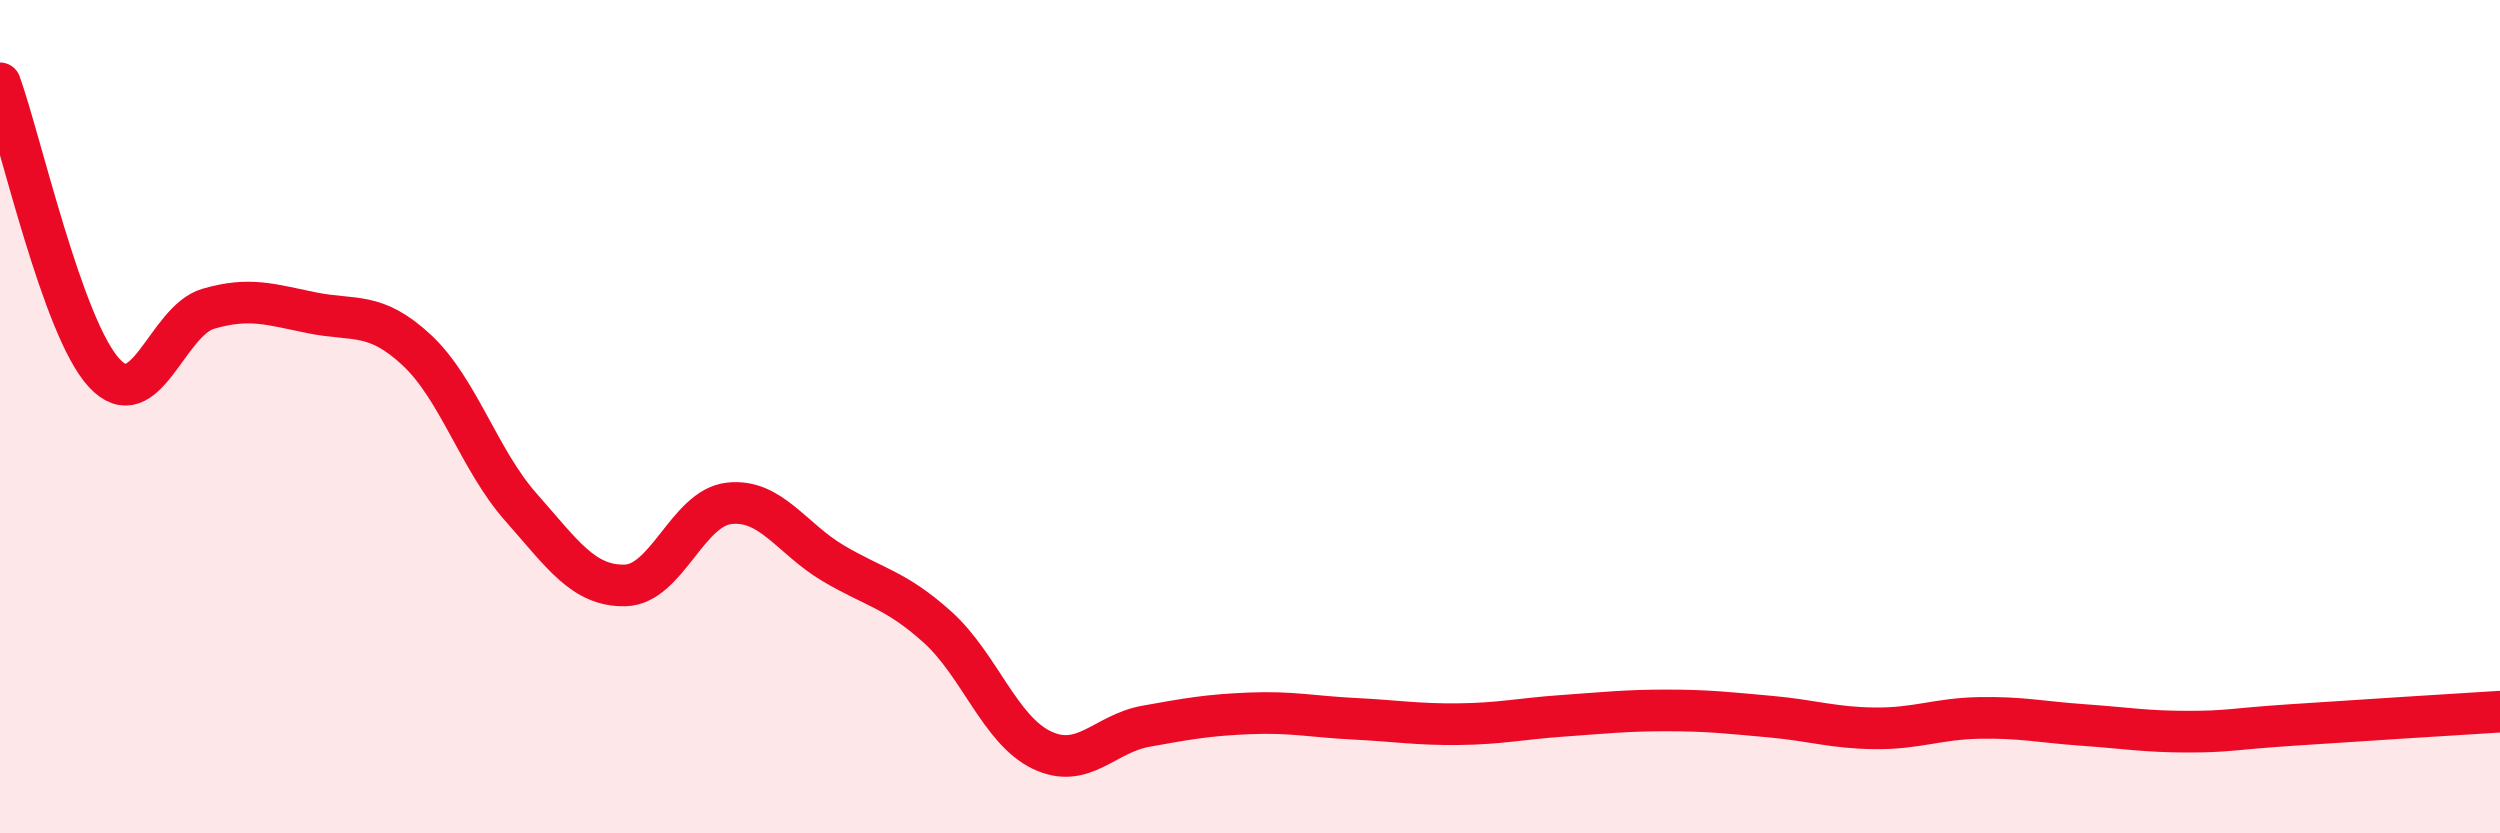
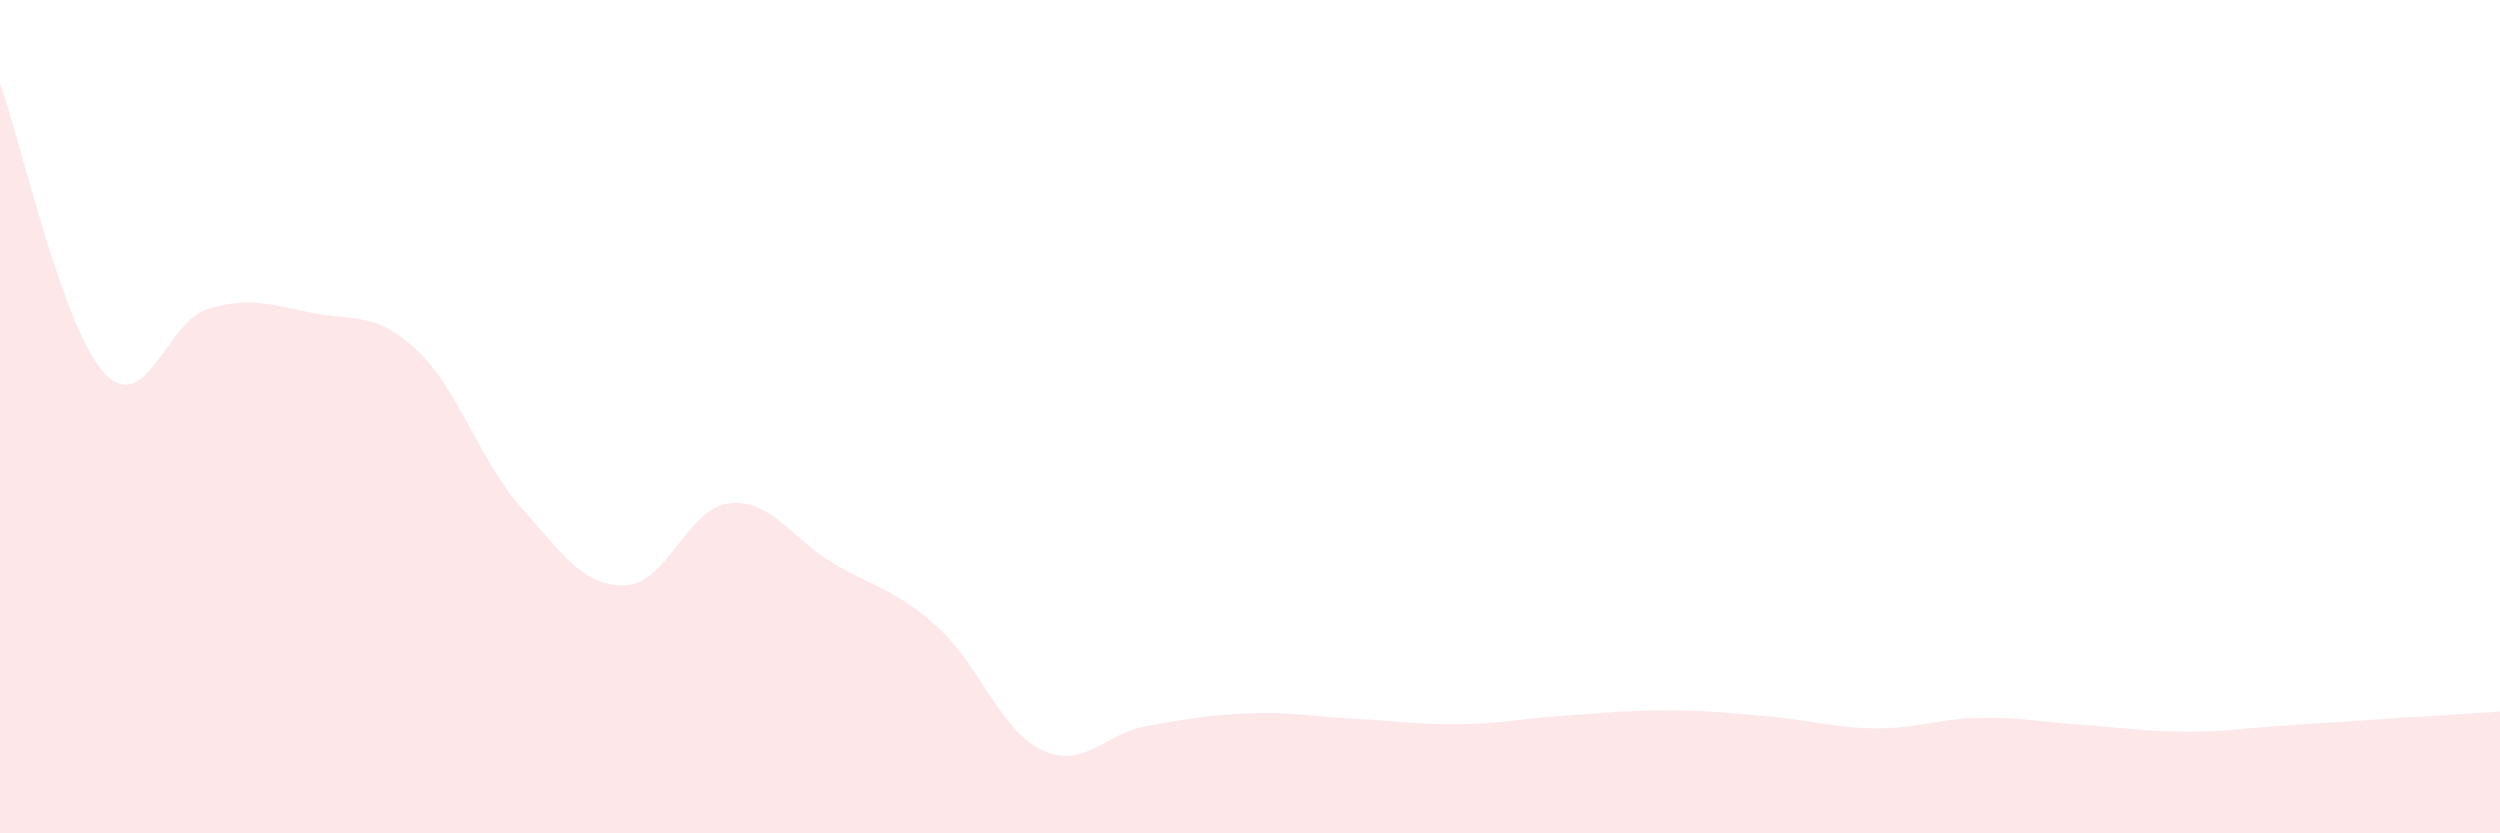
<svg xmlns="http://www.w3.org/2000/svg" width="60" height="20" viewBox="0 0 60 20">
  <path d="M 0,2 C 0.5,3.39 1.5,7.87 2.5,8.95 C 3.5,10.03 4,7.7 5,7.41 C 6,7.12 6.5,7.31 7.5,7.51 C 8.5,7.71 9,7.47 10,8.4 C 11,9.33 11.5,11.04 12.5,12.17 C 13.5,13.3 14,14.07 15,14.05 C 16,14.03 16.5,12.19 17.5,12.08 C 18.5,11.97 19,12.93 20,13.52 C 21,14.11 21.5,14.15 22.5,15.05 C 23.5,15.95 24,17.52 25,18 C 26,18.48 26.5,17.61 27.5,17.43 C 28.5,17.25 29,17.16 30,17.12 C 31,17.08 31.5,17.2 32.5,17.25 C 33.5,17.3 34,17.39 35,17.38 C 36,17.37 36.5,17.25 37.5,17.18 C 38.5,17.11 39,17.05 40,17.05 C 41,17.05 41.5,17.11 42.5,17.2 C 43.5,17.29 44,17.47 45,17.48 C 46,17.49 46.5,17.25 47.5,17.23 C 48.5,17.21 49,17.33 50,17.4 C 51,17.47 51.5,17.56 52.5,17.56 C 53.5,17.56 53.5,17.5 55,17.4 C 56.5,17.3 59,17.14 60,17.08L60 20L0 20Z" fill="#EB0A25" opacity="0.1" stroke-linecap="round" stroke-linejoin="round" />
-   <path d="M 0,2 C 0.5,3.39 1.5,7.87 2.5,8.95 C 3.5,10.03 4,7.7 5,7.41 C 6,7.12 6.5,7.31 7.5,7.51 C 8.5,7.71 9,7.47 10,8.4 C 11,9.33 11.5,11.04 12.5,12.17 C 13.5,13.3 14,14.07 15,14.05 C 16,14.03 16.5,12.19 17.5,12.08 C 18.5,11.97 19,12.93 20,13.52 C 21,14.11 21.5,14.15 22.5,15.05 C 23.5,15.95 24,17.52 25,18 C 26,18.48 26.5,17.61 27.5,17.43 C 28.5,17.25 29,17.16 30,17.12 C 31,17.08 31.5,17.2 32.5,17.25 C 33.5,17.3 34,17.39 35,17.38 C 36,17.37 36.5,17.25 37.5,17.18 C 38.5,17.11 39,17.05 40,17.05 C 41,17.05 41.5,17.11 42.5,17.2 C 43.5,17.29 44,17.47 45,17.48 C 46,17.49 46.5,17.25 47.5,17.23 C 48.5,17.21 49,17.33 50,17.4 C 51,17.47 51.5,17.56 52.5,17.56 C 53.5,17.56 53.5,17.5 55,17.4 C 56.5,17.3 59,17.14 60,17.08" stroke="#EB0A25" stroke-width="1" fill="none" stroke-linecap="round" stroke-linejoin="round" />
</svg>